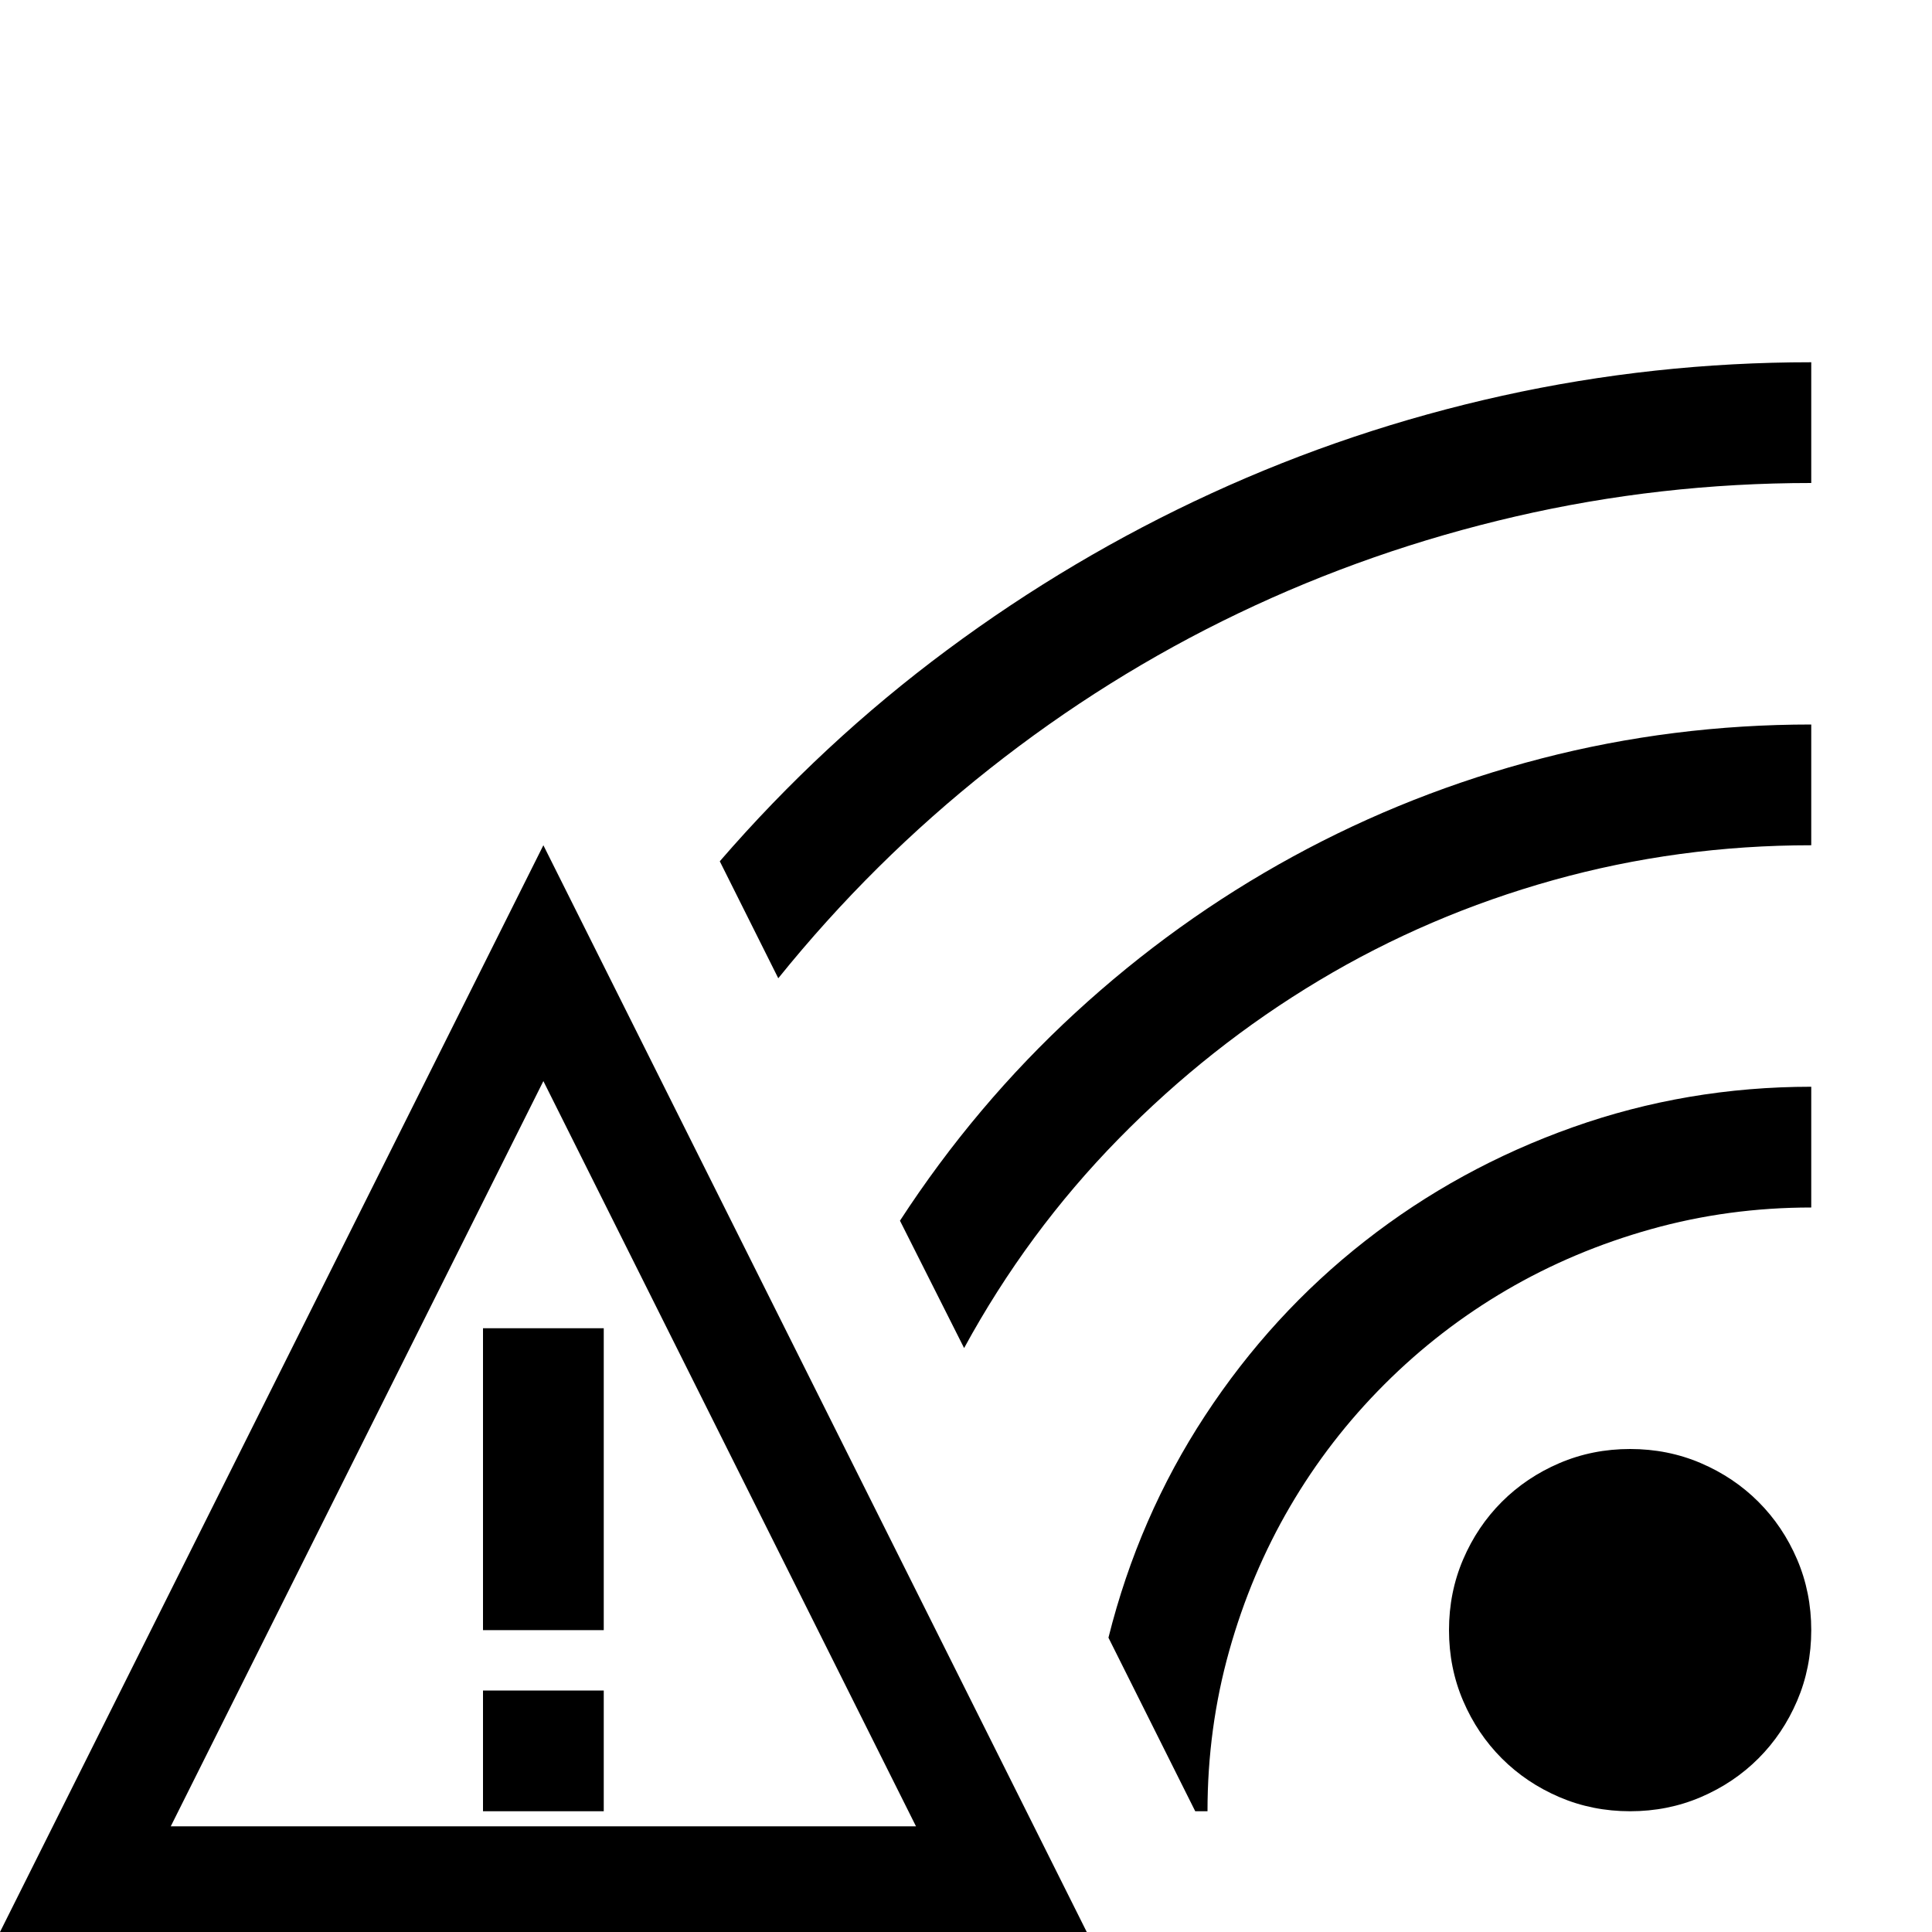
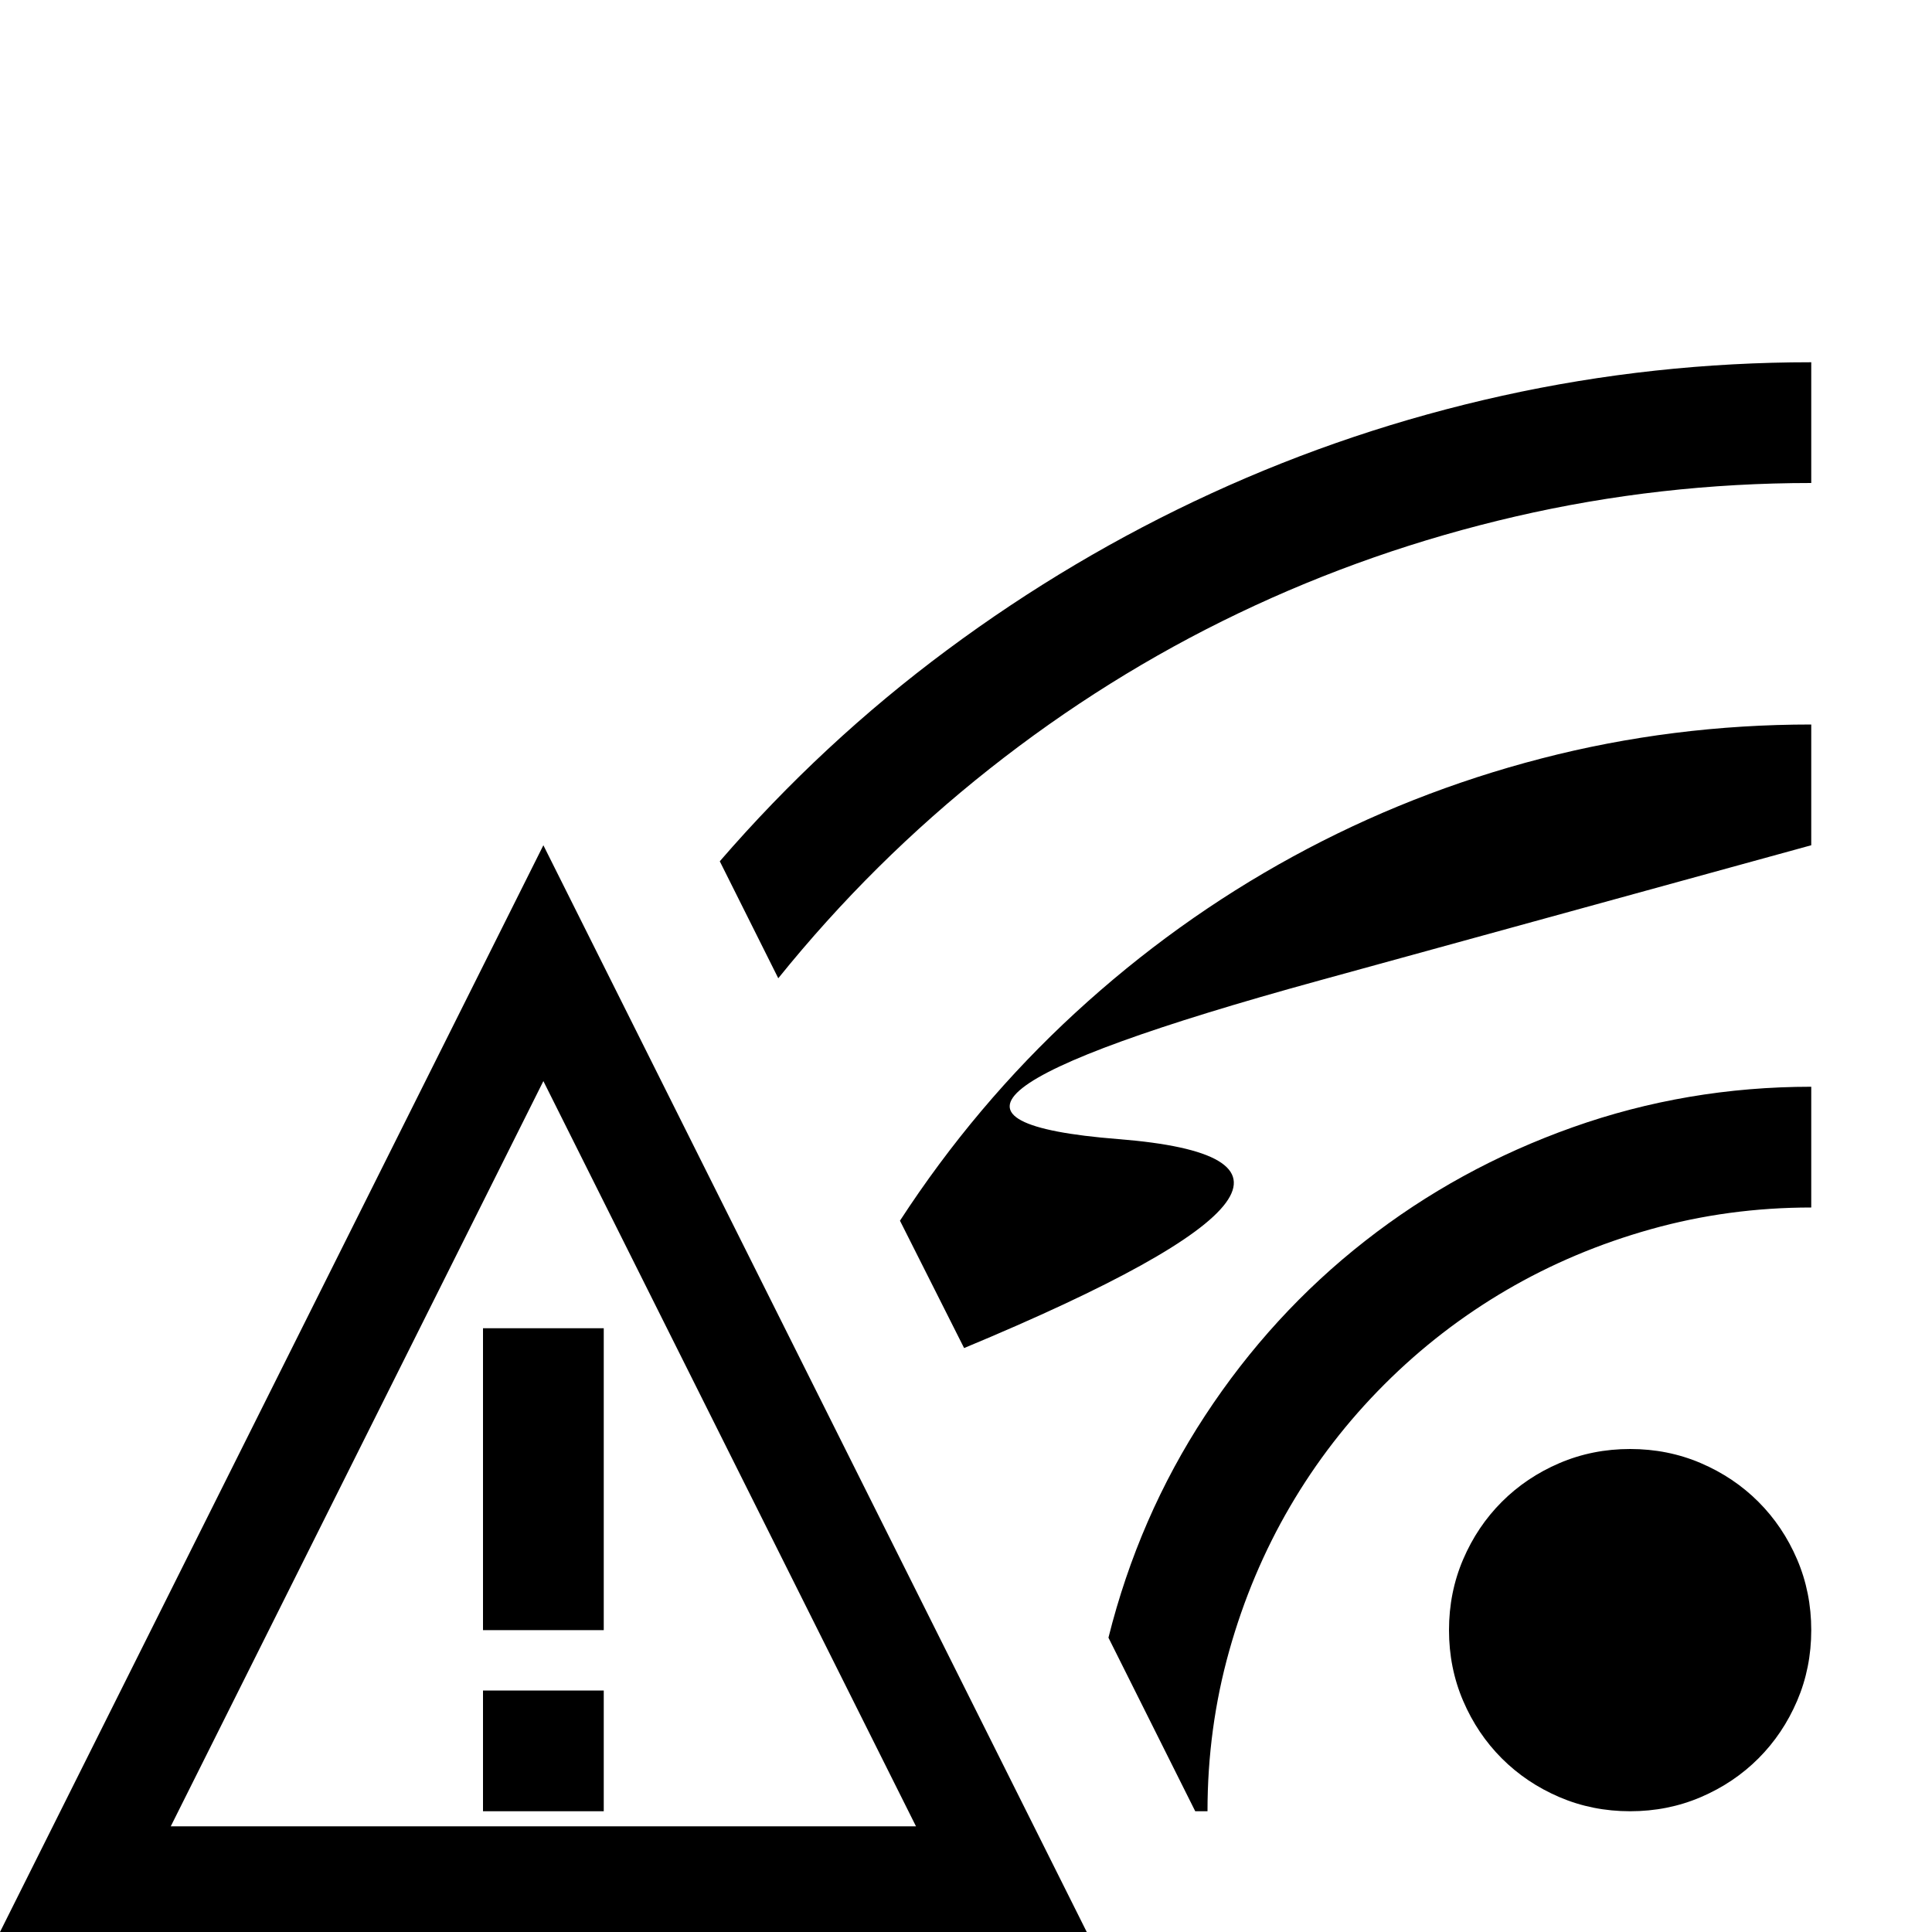
<svg xmlns="http://www.w3.org/2000/svg" viewBox="0 0 2048 2048">
-   <path d="M576 896l576 1152H0zm395 1040l-395-790-395 790h790zm-459-528h128v320H512v-320zm0 384h128v128H512v-128zm1216-256q40 0 75 15t61 41 41 61 15 75-15 75-41 61-61 41-75 15-75-15-61-41-41-61-15-75 15-75 41-61 61-41 75-15zM763 913q109-126 241-224t280-166 308.5-103.5T1920 384v128q-160 0-313.5 35.5T1313 650t-264 165-224 222zm191 381q80-123 186-220.5T1370.5 908 1634 804t286-36v128q-141 0-273.5 37T1398 1039.5t-212.5 168T1022 1429zm221 442q32-128 102.5-235.5t169.5-185 220-120.5 253-43v128q-88 0-170 23t-153 64.5-129.5 100-100 129.5-64.5 153-23 170h-13z" />
+   <path d="M576 896l576 1152H0zm395 1040l-395-790-395 790h790zm-459-528h128v320H512v-320zm0 384h128v128H512v-128zm1216-256q40 0 75 15t61 41 41 61 15 75-15 75-41 61-61 41-75 15-75-15-61-41-41-61-15-75 15-75 41-61 61-41 75-15zM763 913q109-126 241-224t280-166 308.5-103.5T1920 384v128q-160 0-313.5 35.5T1313 650t-264 165-224 222zm191 381q80-123 186-220.5T1370.5 908 1634 804t286-36v128T1398 1039.5t-212.5 168T1022 1429zm221 442q32-128 102.5-235.5t169.5-185 220-120.5 253-43v128q-88 0-170 23t-153 64.5-129.5 100-100 129.5-64.5 153-23 170h-13z" />
</svg>